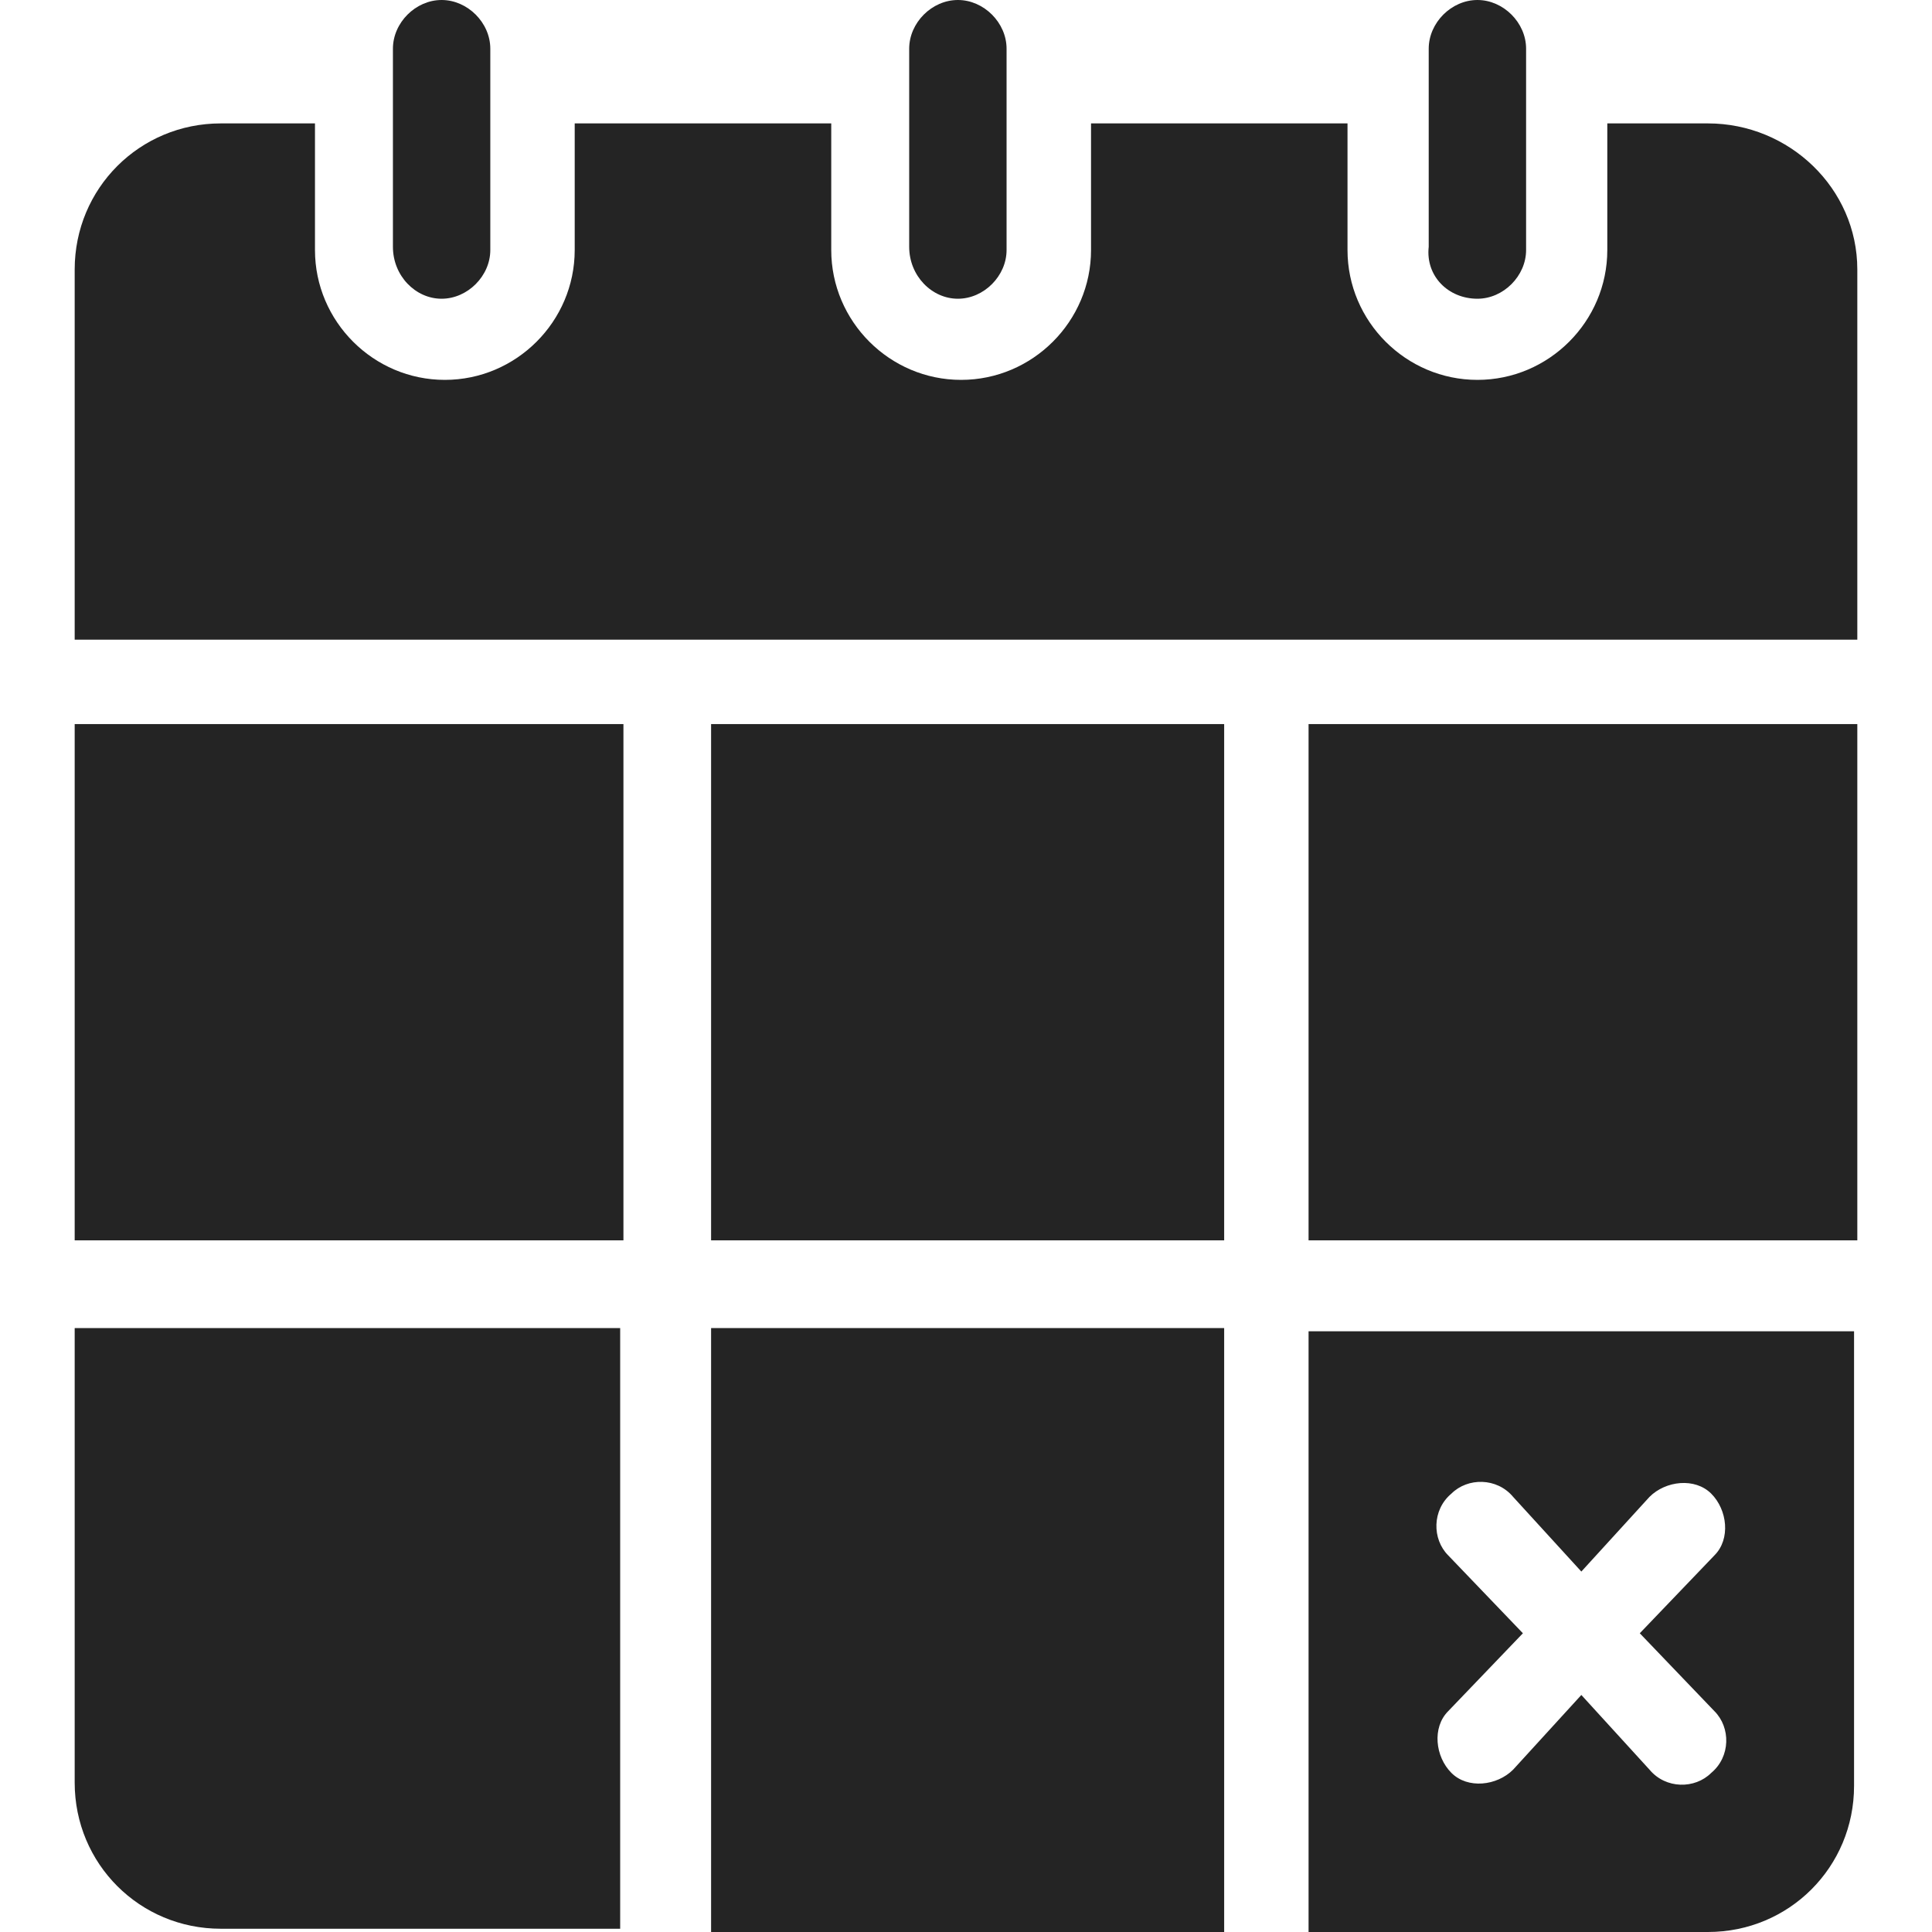
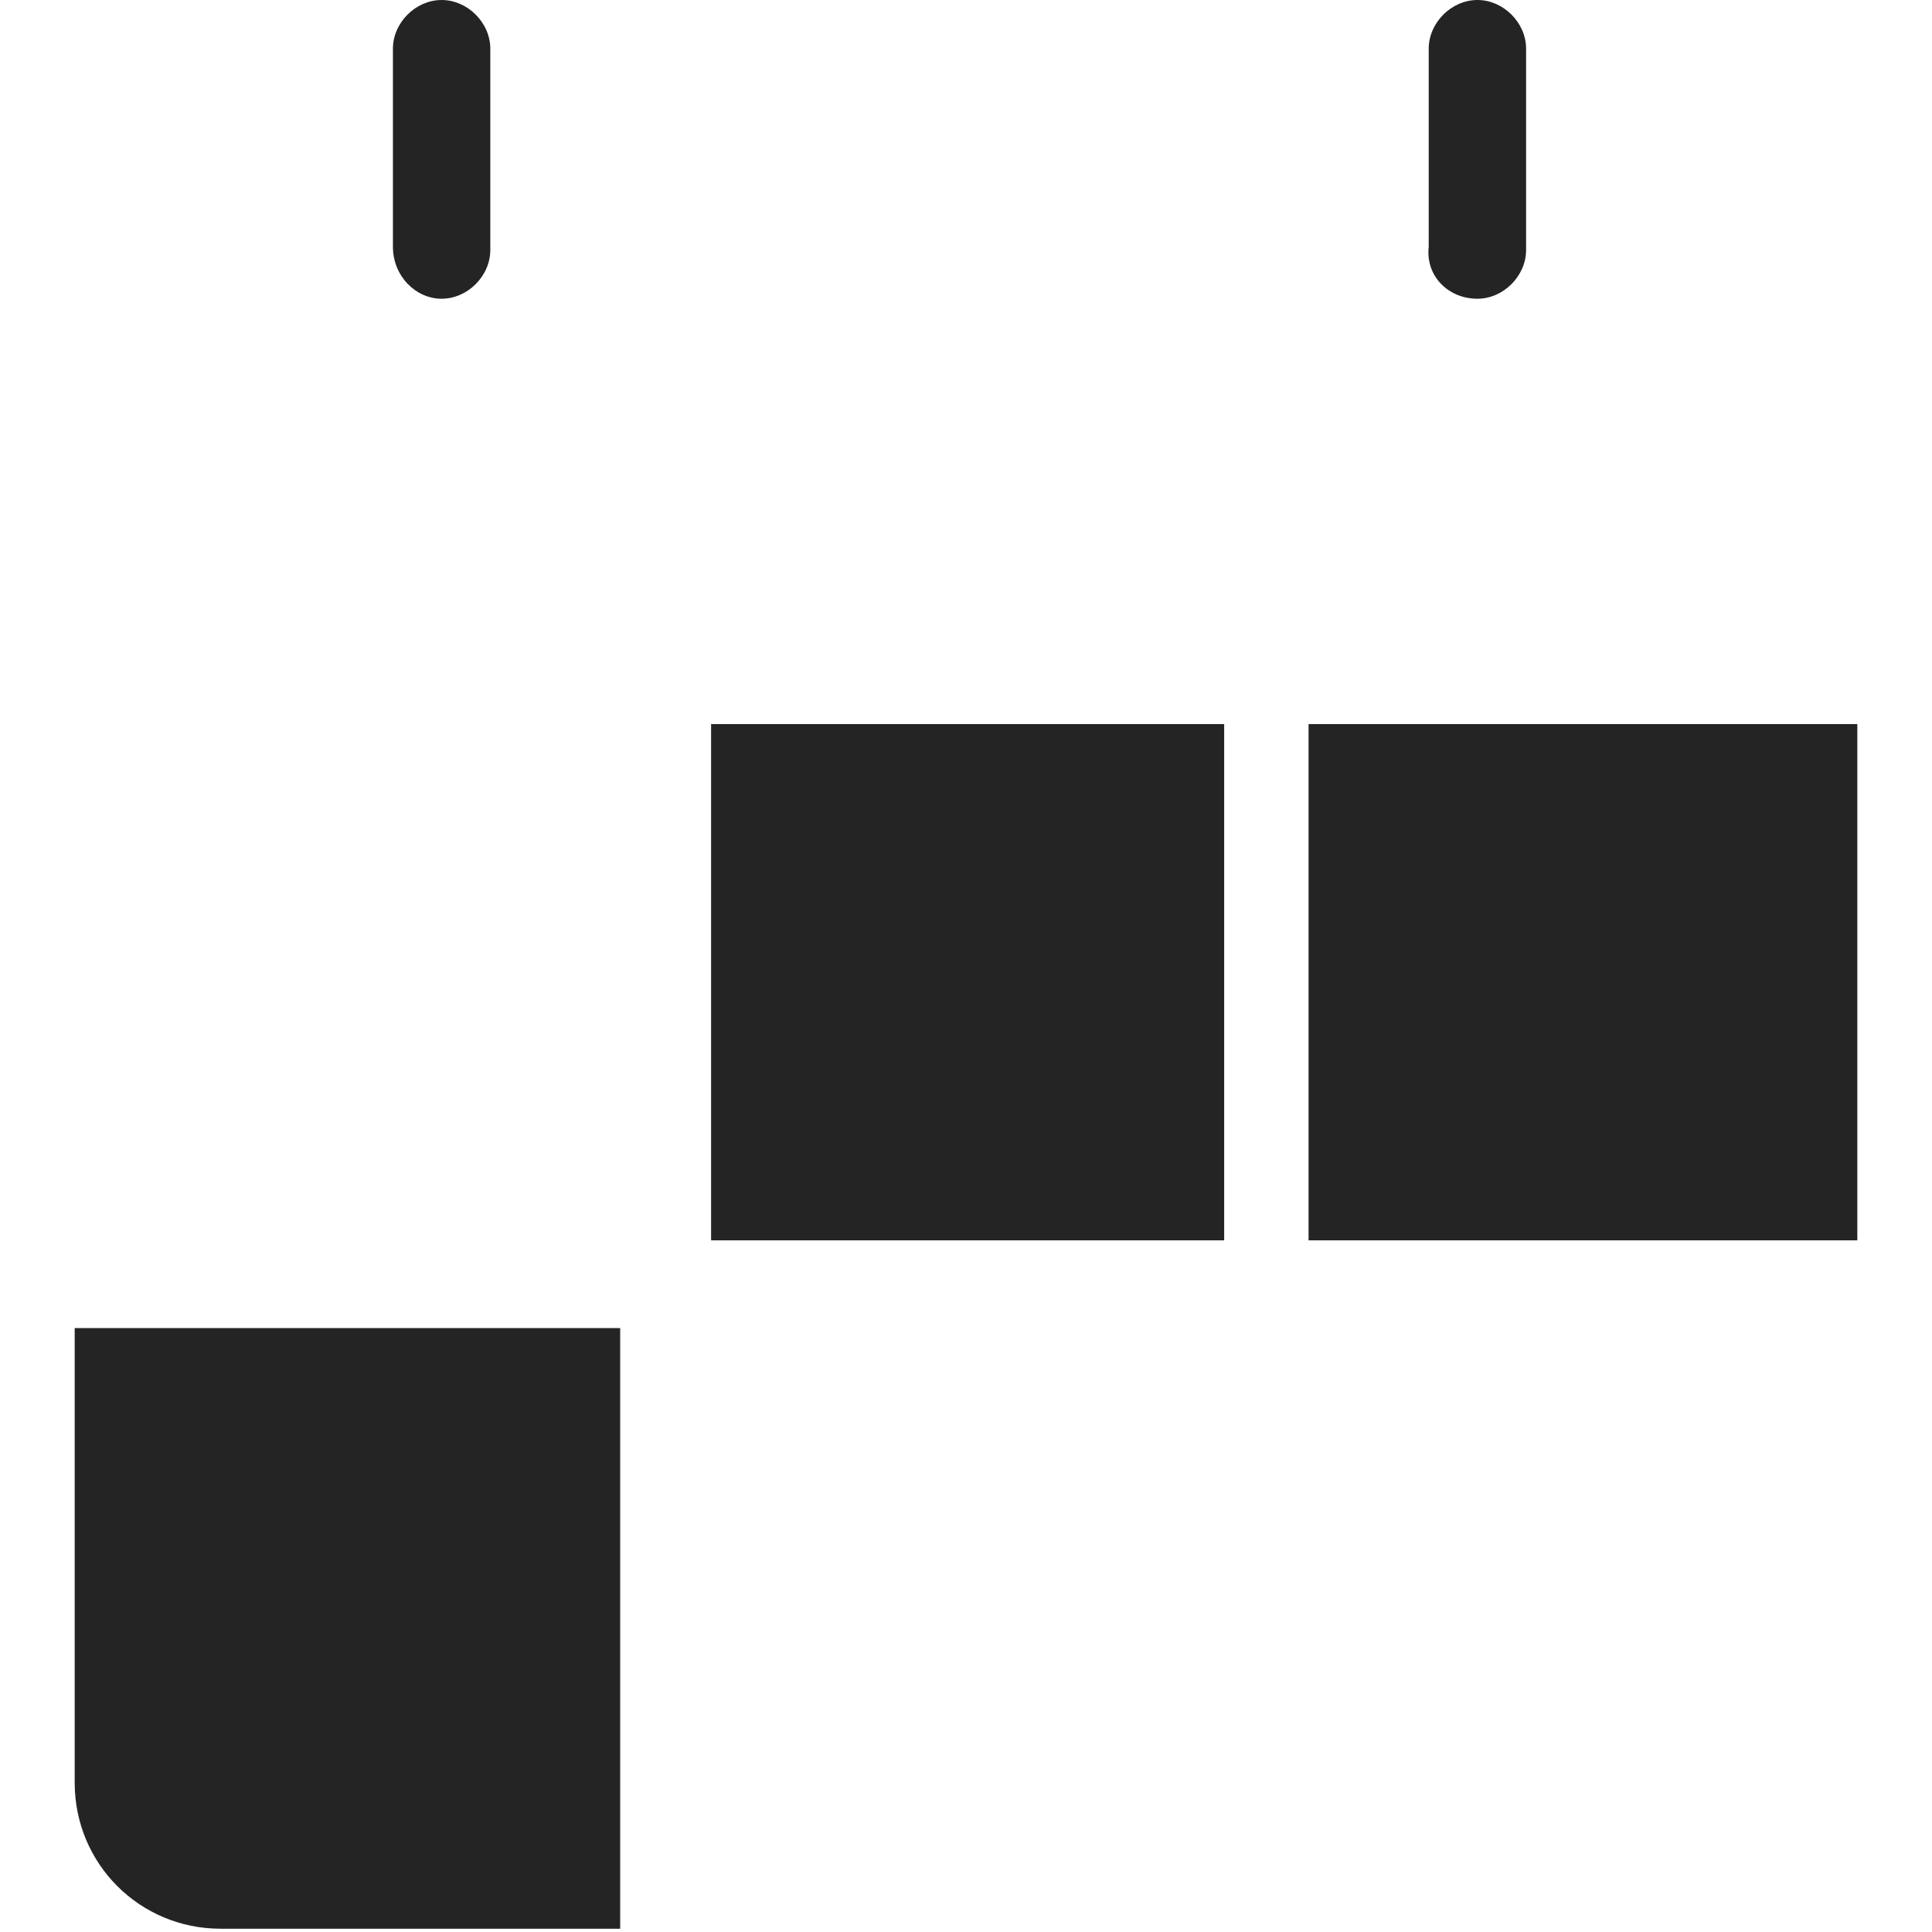
<svg xmlns="http://www.w3.org/2000/svg" width="32" height="32" viewBox="0 0 32 32" fill="none">
  <path d="M7.314 4.948C7.745 4.948 8.121 4.571 8.121 4.141V0.807C8.121 0.376 7.745 0 7.314 0C6.884 0 6.508 0.376 6.508 0.807V4.087C6.508 4.571 6.884 4.948 7.314 4.948Z" fill="#242424" />
-   <path d="M15.866 4.948C16.296 4.948 16.672 4.571 16.672 4.141V0.807C16.672 0.376 16.296 0 15.866 0C15.435 0 15.059 0.376 15.059 0.807V4.087C15.059 4.571 15.435 4.948 15.866 4.948Z" fill="#242424" />
  <path d="M24.471 4.948C24.901 4.948 25.277 4.571 25.277 4.141V0.807C25.277 0.376 24.901 0 24.471 0C24.04 0 23.664 0.376 23.664 0.807V4.087C23.61 4.571 23.986 4.948 24.471 4.948Z" fill="#242424" />
-   <path d="M1.237 11.993V20.544H10.326V11.993H1.237Z" fill="#242424" />
  <path d="M30.763 11.993H21.674V20.544H30.763V11.993Z" fill="#242424" />
-   <path d="M20.276 21.997H11.778V32H20.276V21.997Z" fill="#242424" />
-   <path d="M28.289 2.044H26.622V4.141C26.622 5.324 25.654 6.292 24.471 6.292C23.287 6.292 22.319 5.324 22.319 4.141V2.044H18.071V4.141C18.071 5.324 17.102 6.292 15.919 6.292C14.736 6.292 13.768 5.324 13.768 4.141V2.044H9.519V4.141C9.519 5.324 8.551 6.292 7.368 6.292C6.185 6.292 5.217 5.324 5.217 4.141V2.044H3.657C2.313 2.044 1.237 3.119 1.237 4.464V10.595H30.763V4.464C30.763 3.119 29.634 2.044 28.289 2.044Z" fill="#242424" />
  <path d="M20.276 11.993H11.778V20.544H20.276V11.993Z" fill="#242424" />
  <path d="M1.237 21.997V29.526C1.237 30.871 2.313 31.946 3.657 31.946H10.272V21.997H1.237Z" fill="#242424" />
-   <path d="M21.674 32H28.289C29.634 32 30.709 30.924 30.709 29.58V22.05H21.674V32ZM23.986 25.761C23.718 25.492 23.718 25.008 24.04 24.739C24.309 24.471 24.793 24.471 25.062 24.793L26.192 26.03L27.321 24.793C27.59 24.524 28.074 24.471 28.343 24.739C28.612 25.008 28.666 25.492 28.397 25.761L27.16 27.052L28.397 28.343C28.666 28.612 28.666 29.096 28.343 29.365C28.074 29.634 27.59 29.634 27.321 29.311L26.192 28.074L25.062 29.311C24.793 29.58 24.309 29.634 24.04 29.365C23.771 29.096 23.718 28.612 23.986 28.343L25.224 27.052L23.986 25.761Z" fill="#242424" />
</svg>